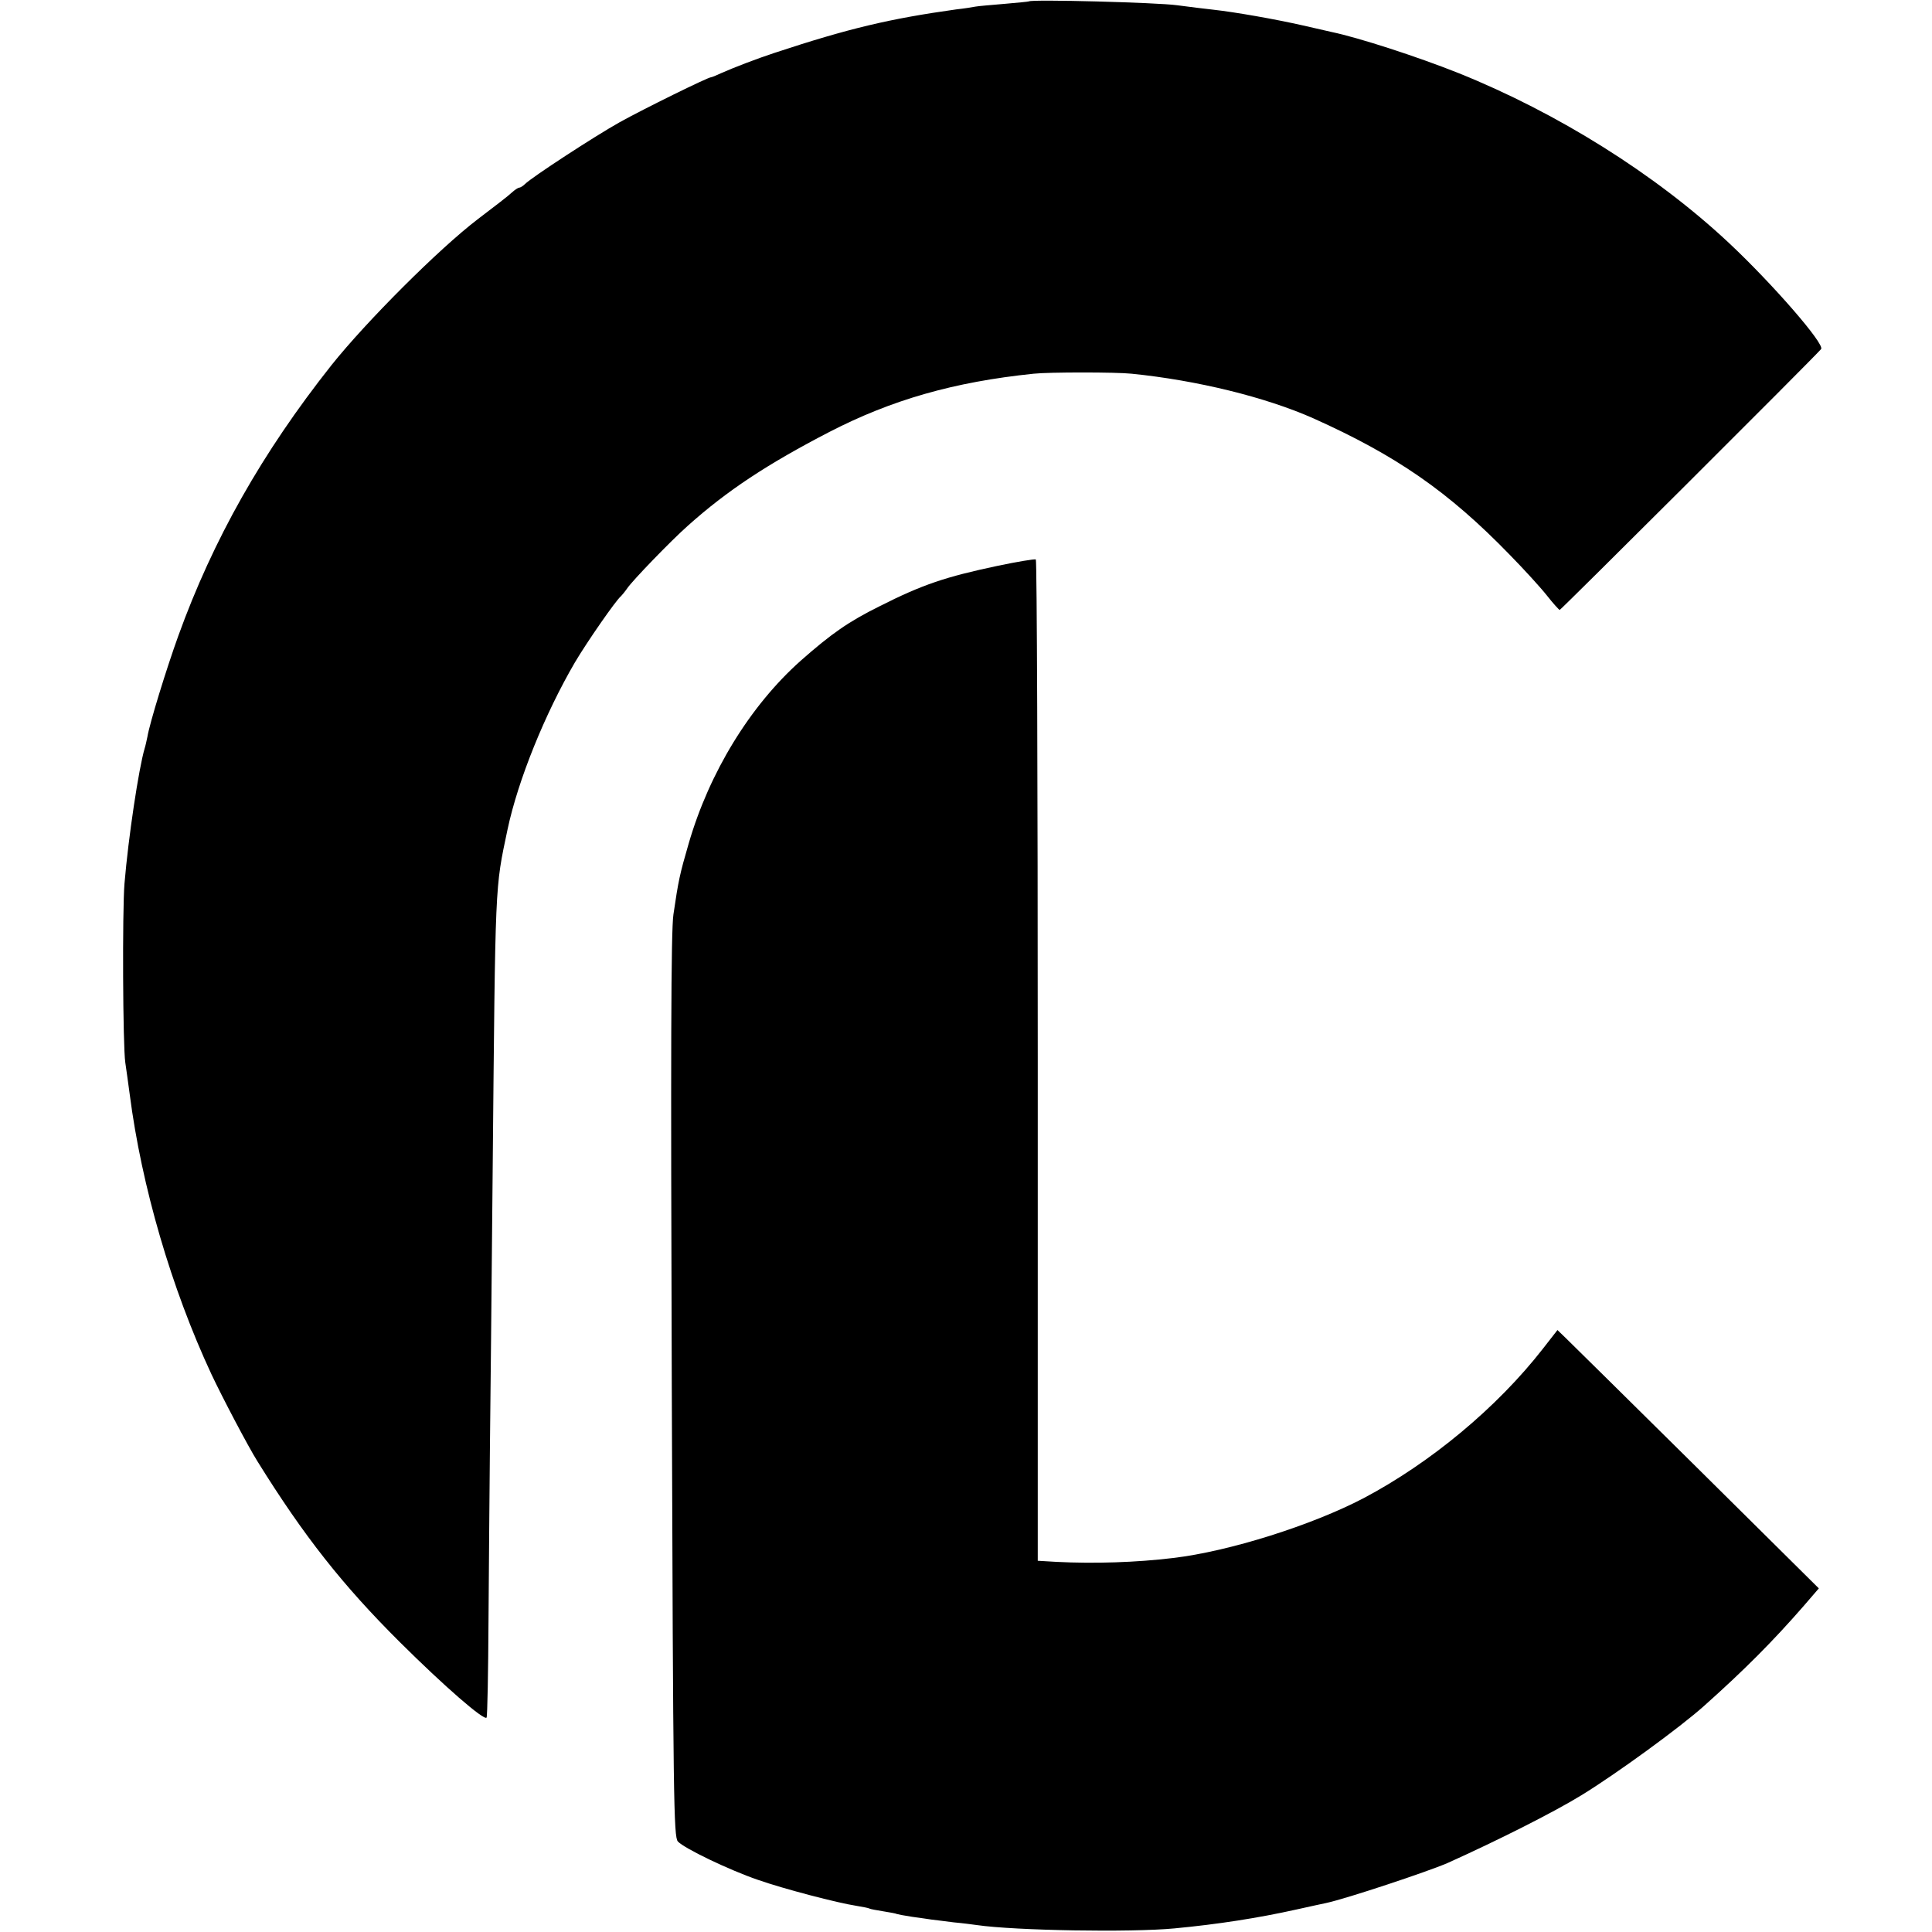
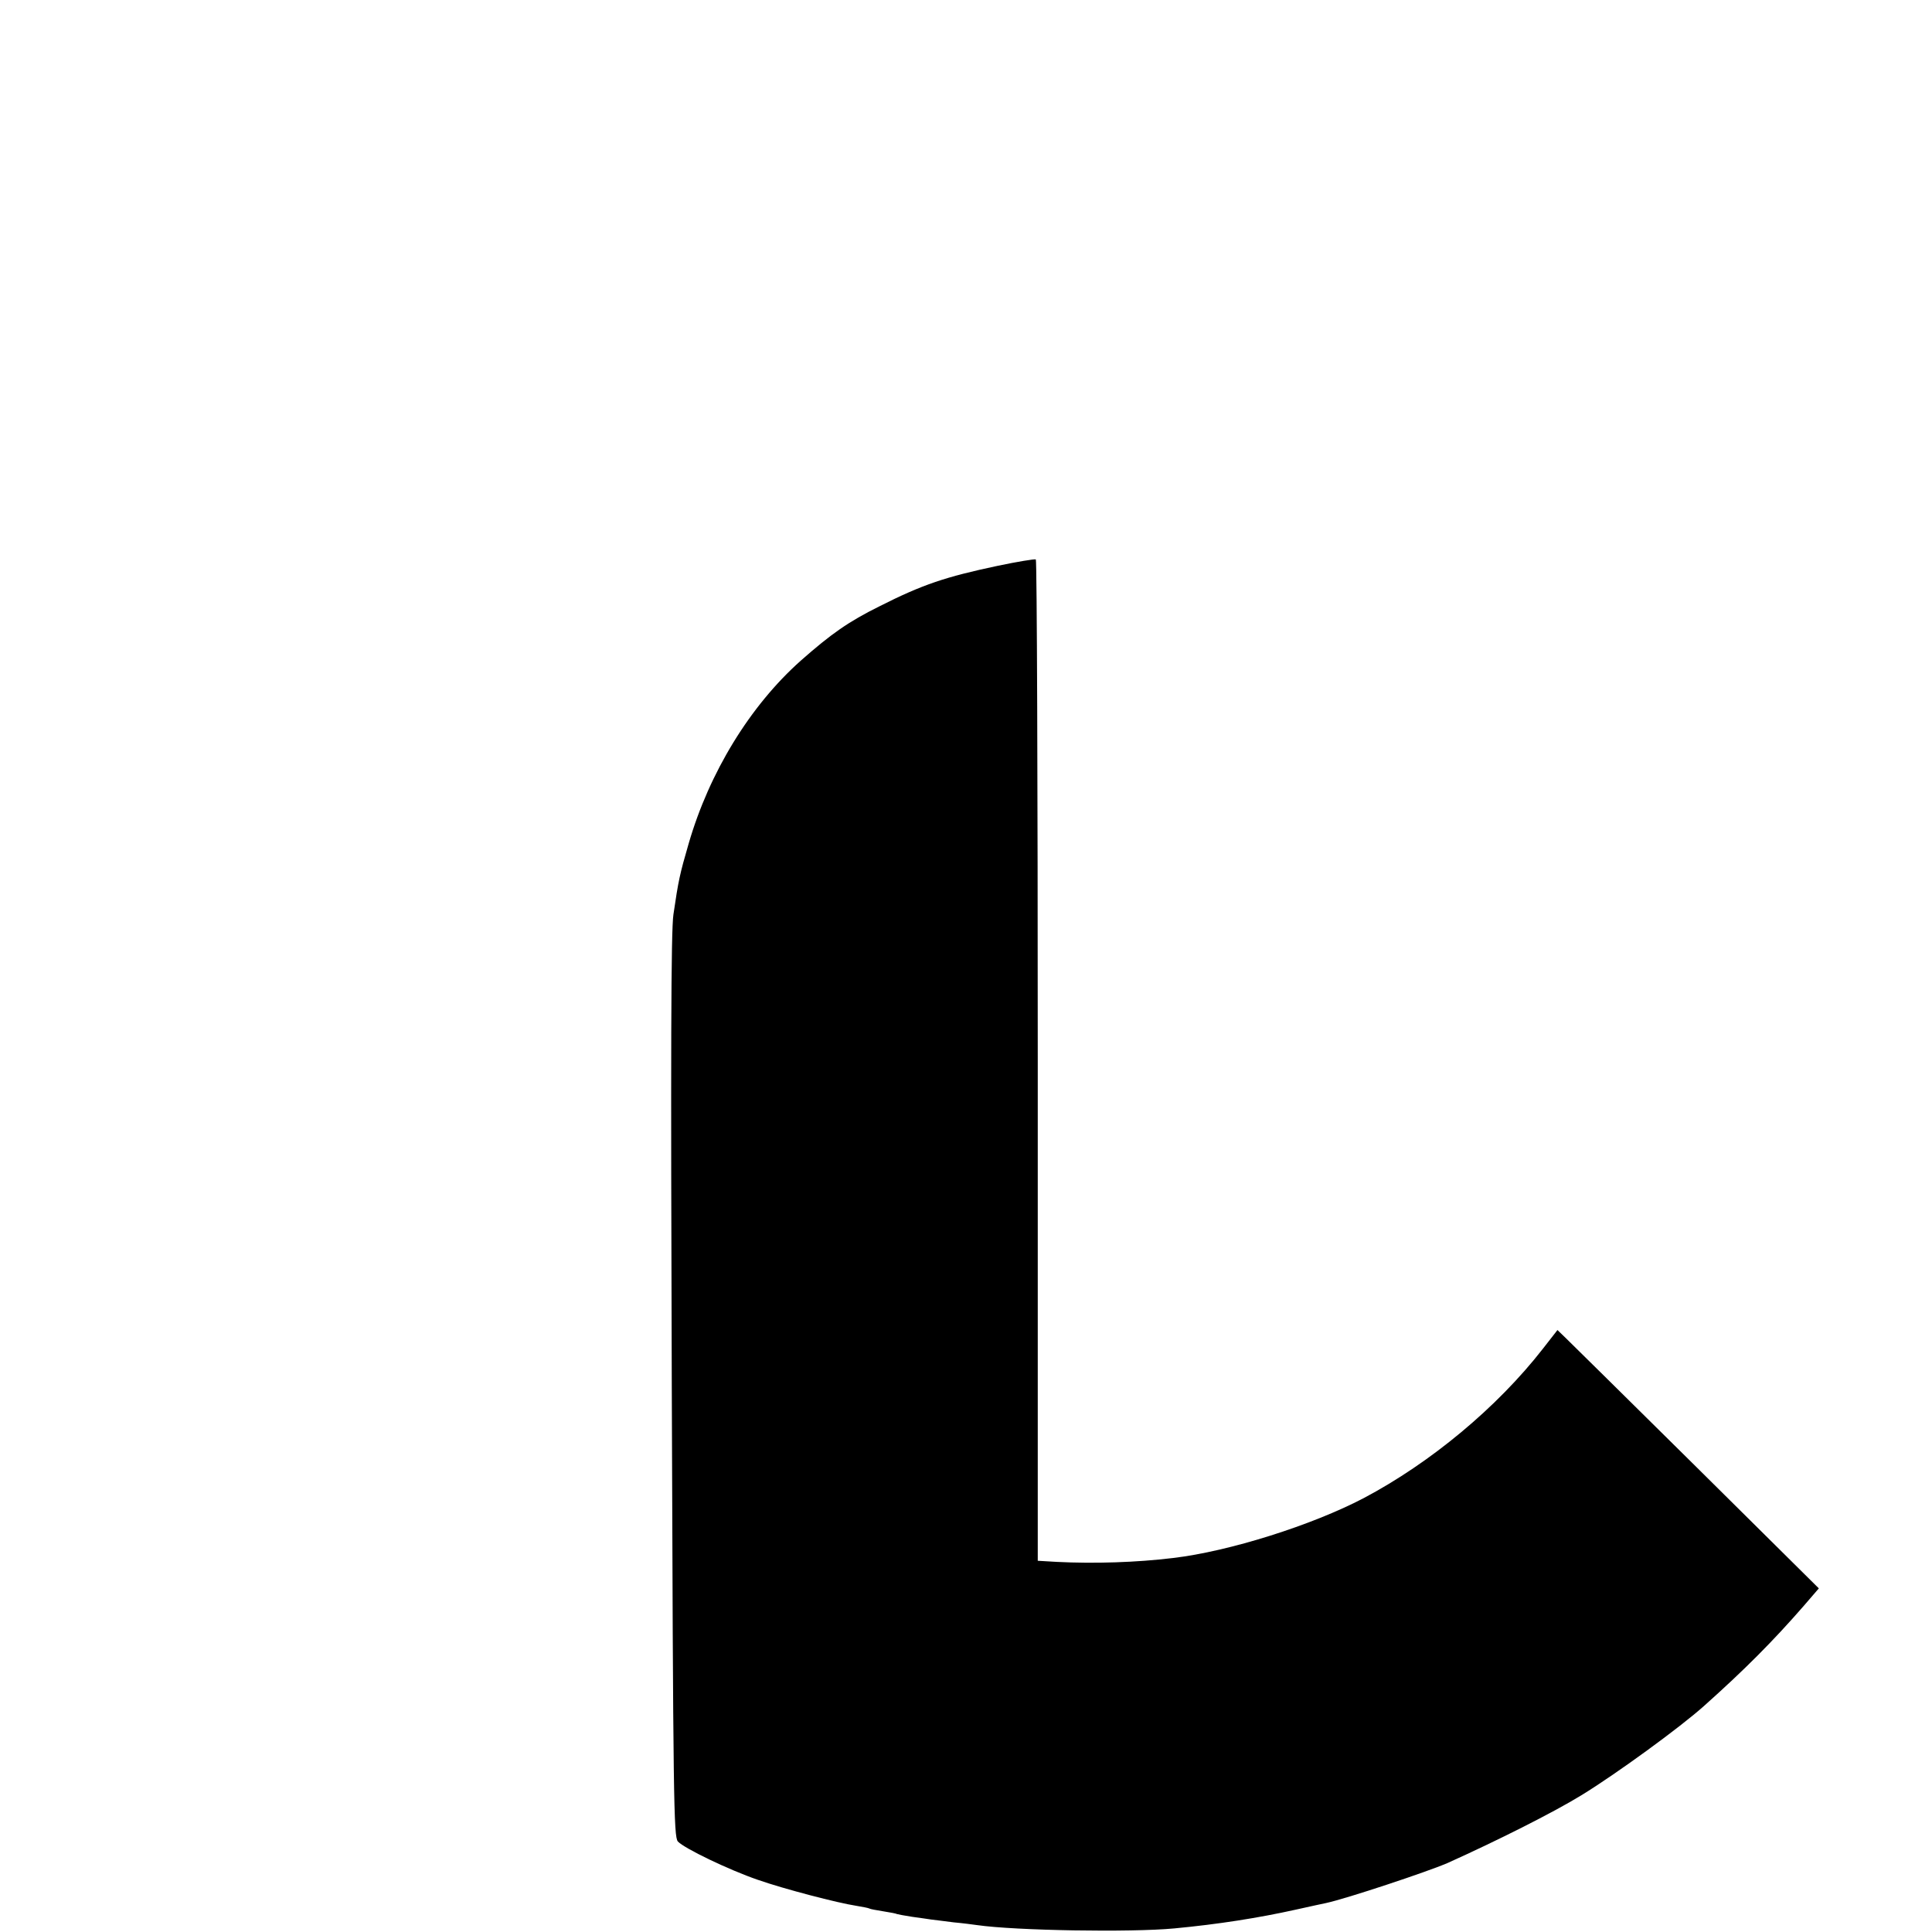
<svg xmlns="http://www.w3.org/2000/svg" version="1.0" width="700pt" height="700pt" viewBox="0 0 700 700" preserveAspectRatio="xMidYMid meet">
  <g transform="translate(0,700) scale(0.1,-0.1)" fill="#000000" stroke="none">
-     <path d="M3728 6995 c-1 -1 -42 -5 -89 -9 -47 -4 -95 -8 -105 -10 -10 -2 -41 -7 -69 -10 -243 -34 -390 -69 -657 -157 -67 -22 -150 -54 -195 -74 -17 -8 -34 -15 -37 -15 -11 0 -243 -114 -331 -163 -91 -51 -318 -199 -343 -224 -7 -7 -17 -13 -21 -13 -4 0 -16 -8 -27 -18 -10 -10 -66 -53 -124 -97 -140 -107 -403 -370 -529 -528 -251 -317 -429 -632 -555 -981 -43 -119 -104 -317 -112 -366 -3 -14 -7 -33 -10 -42 -21 -71 -59 -321 -73 -490 -8 -98 -6 -588 3 -648 3 -19 10 -71 16 -115 43 -333 151 -703 296 -1014 39 -83 133 -262 167 -316 169 -272 309 -449 516 -655 161 -160 306 -286 314 -273 3 5 6 166 7 358 1 193 4 467 5 610 2 143 6 598 10 1010 10 1066 8 1021 54 1240 38 179 136 420 244 605 45 76 150 227 167 240 3 3 14 16 23 29 20 29 156 170 219 226 143 128 289 224 513 340 225 116 450 181 740 211 55 6 299 6 355 0 238 -24 485 -85 657 -161 301 -135 490 -265 713 -495 52 -53 113 -120 135 -148 22 -28 43 -51 46 -52 4 0 904 897 947 945 16 16 -175 236 -334 385 -266 249 -621 471 -979 615 -153 61 -364 129 -460 149 -5 1 -53 12 -105 24 -102 23 -244 48 -325 57 -27 3 -86 10 -130 16 -71 10 -528 22 -537 14z" />
    <path d="M3615 4950 c-189 -40 -273 -68 -429 -147 -111 -55 -174 -99 -285 -197 -183 -163 -331 -404 -406 -663 -32 -110 -37 -133 -55 -256 -9 -58 -10 -509 -6 -1709 5 -1507 7 -1632 22 -1650 23 -25 185 -103 290 -139 94 -33 290 -84 356 -94 24 -4 45 -8 48 -10 3 -2 25 -6 50 -10 25 -4 47 -8 50 -10 3 -1 28 -6 55 -10 28 -4 59 -8 70 -10 11 -1 47 -6 80 -10 33 -3 71 -8 85 -10 138 -20 557 -27 715 -12 159 15 305 38 440 68 50 11 99 22 110 24 74 16 366 113 440 145 182 82 381 182 484 245 126 77 358 246 445 324 149 133 250 235 360 361 l56 65 -444 440 c-245 242 -458 453 -474 468 l-29 28 -53 -68 c-166 -213 -407 -413 -649 -541 -187 -98 -487 -193 -691 -217 -132 -16 -285 -21 -422 -14 l-68 4 0 1812 c0 996 -3 1814 -7 1816 -5 2 -66 -8 -138 -23z" />
  </g>
</svg>